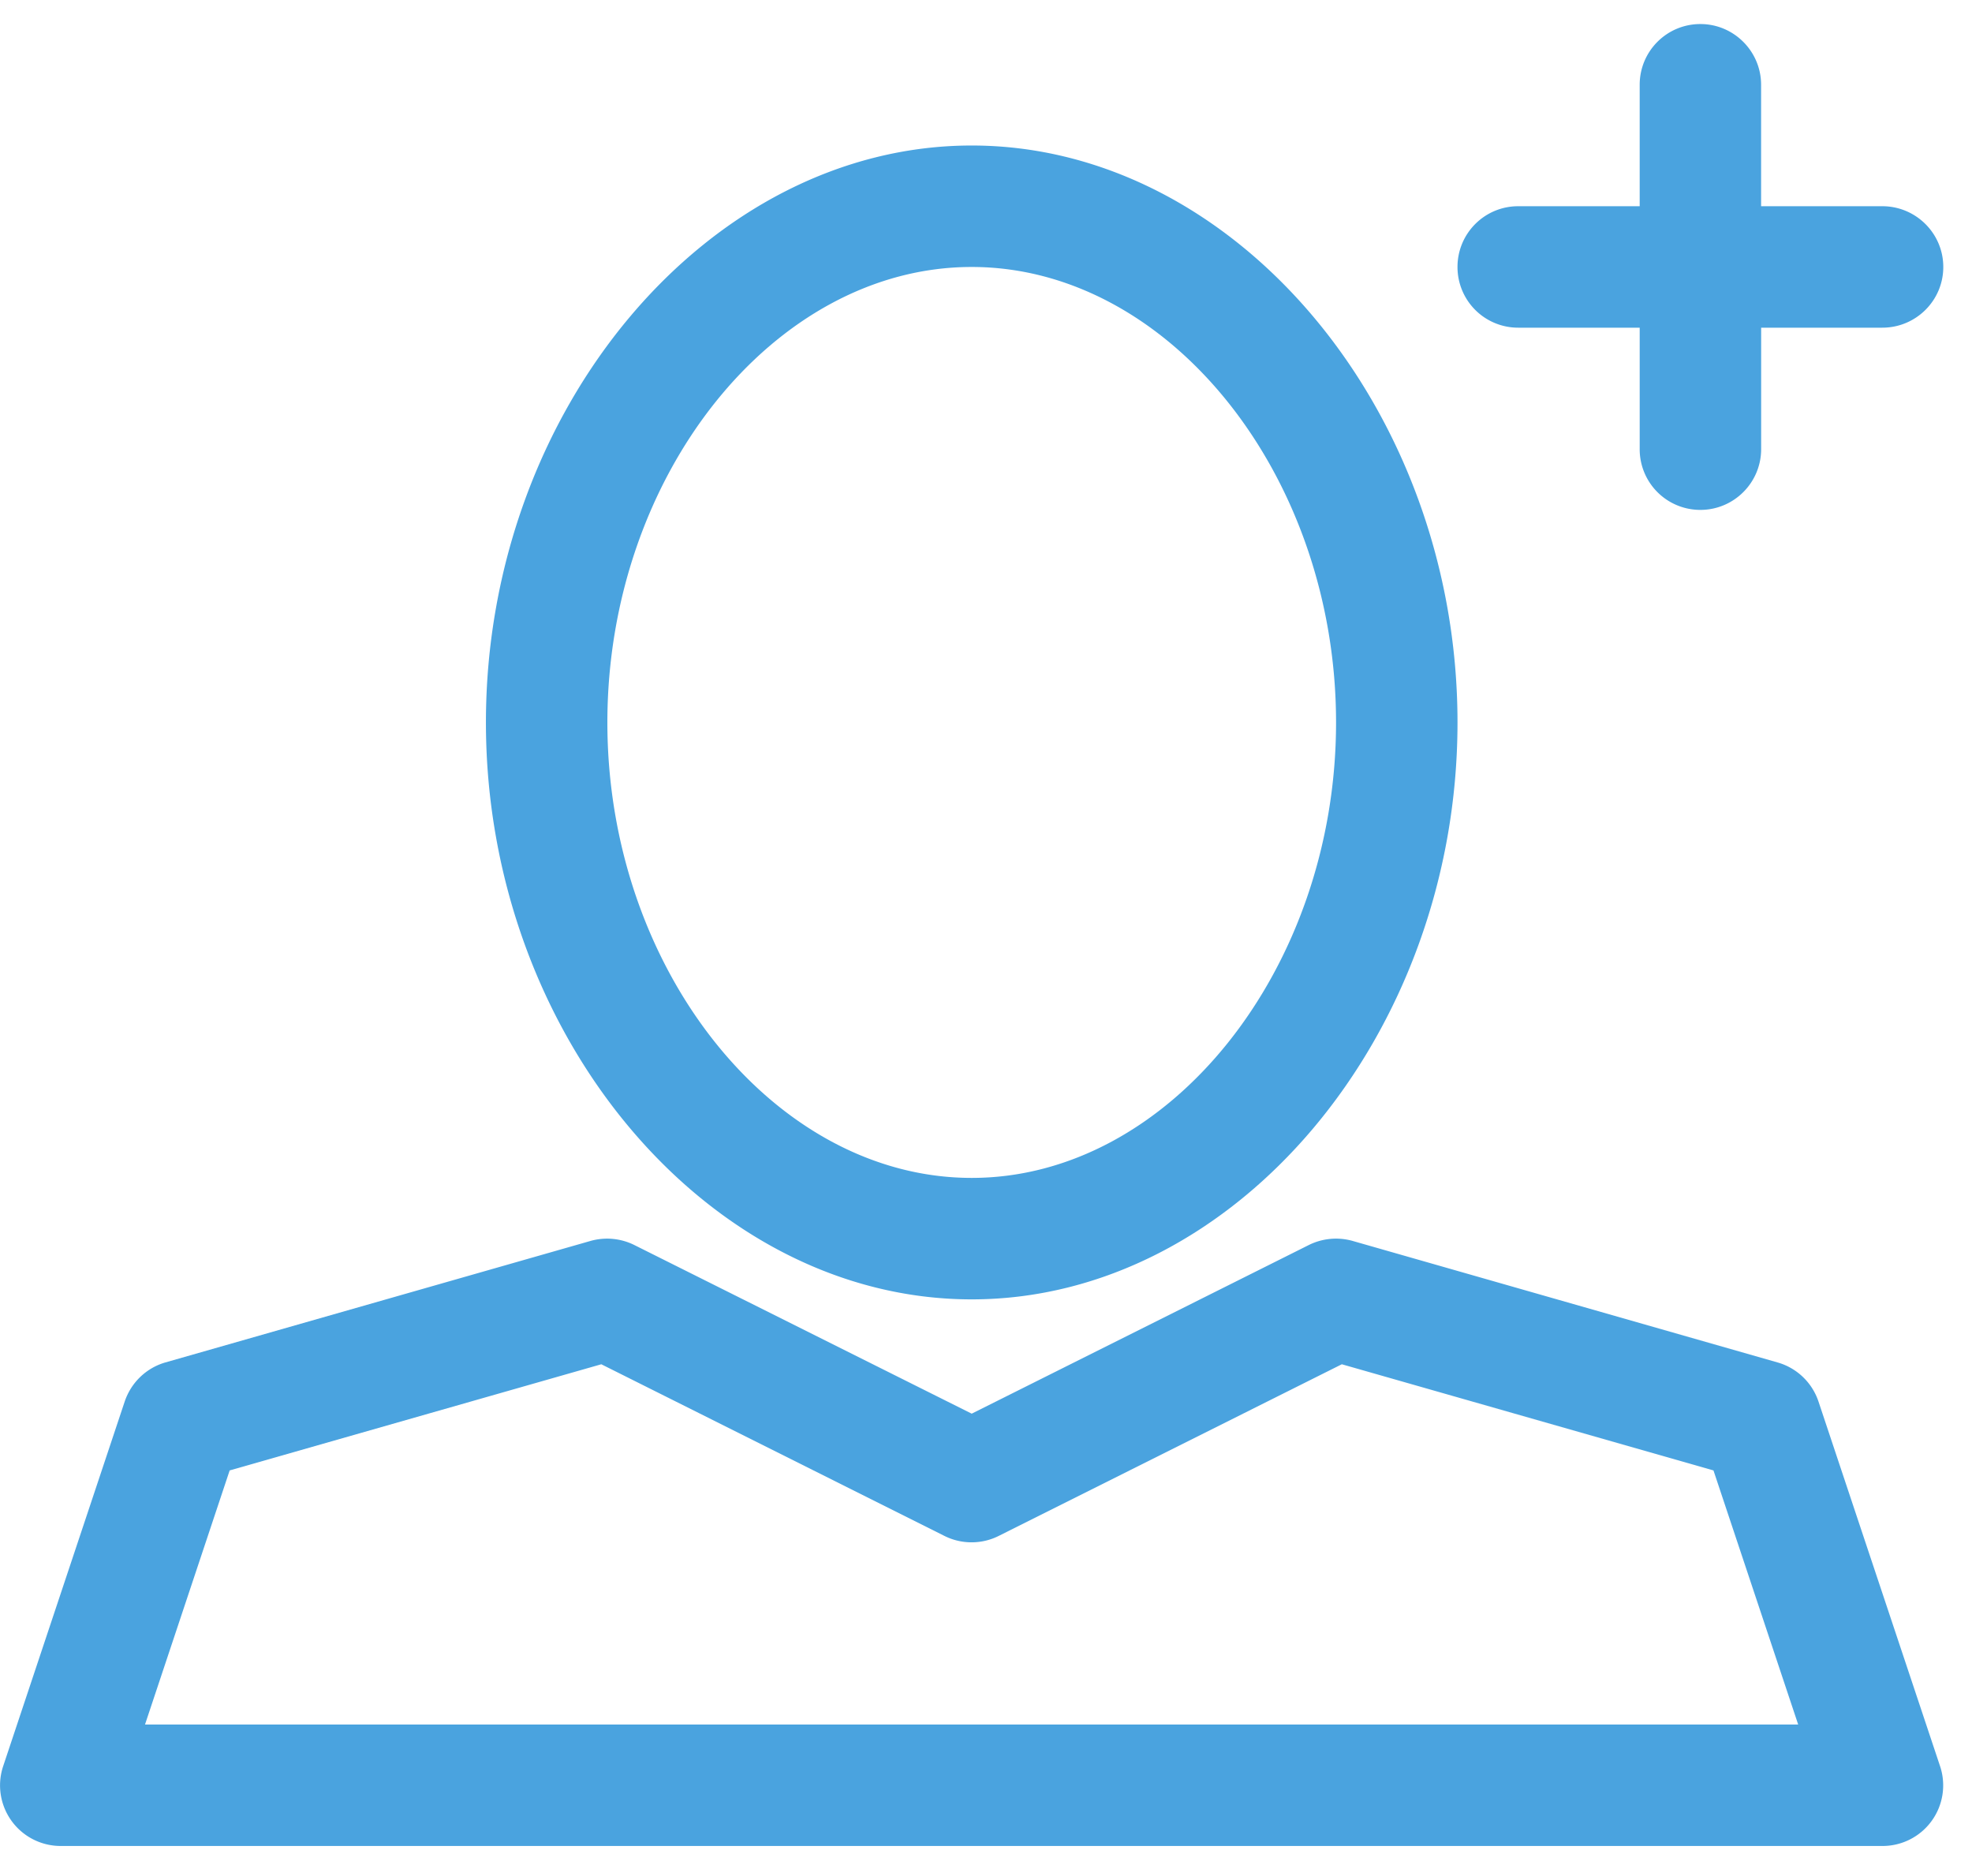
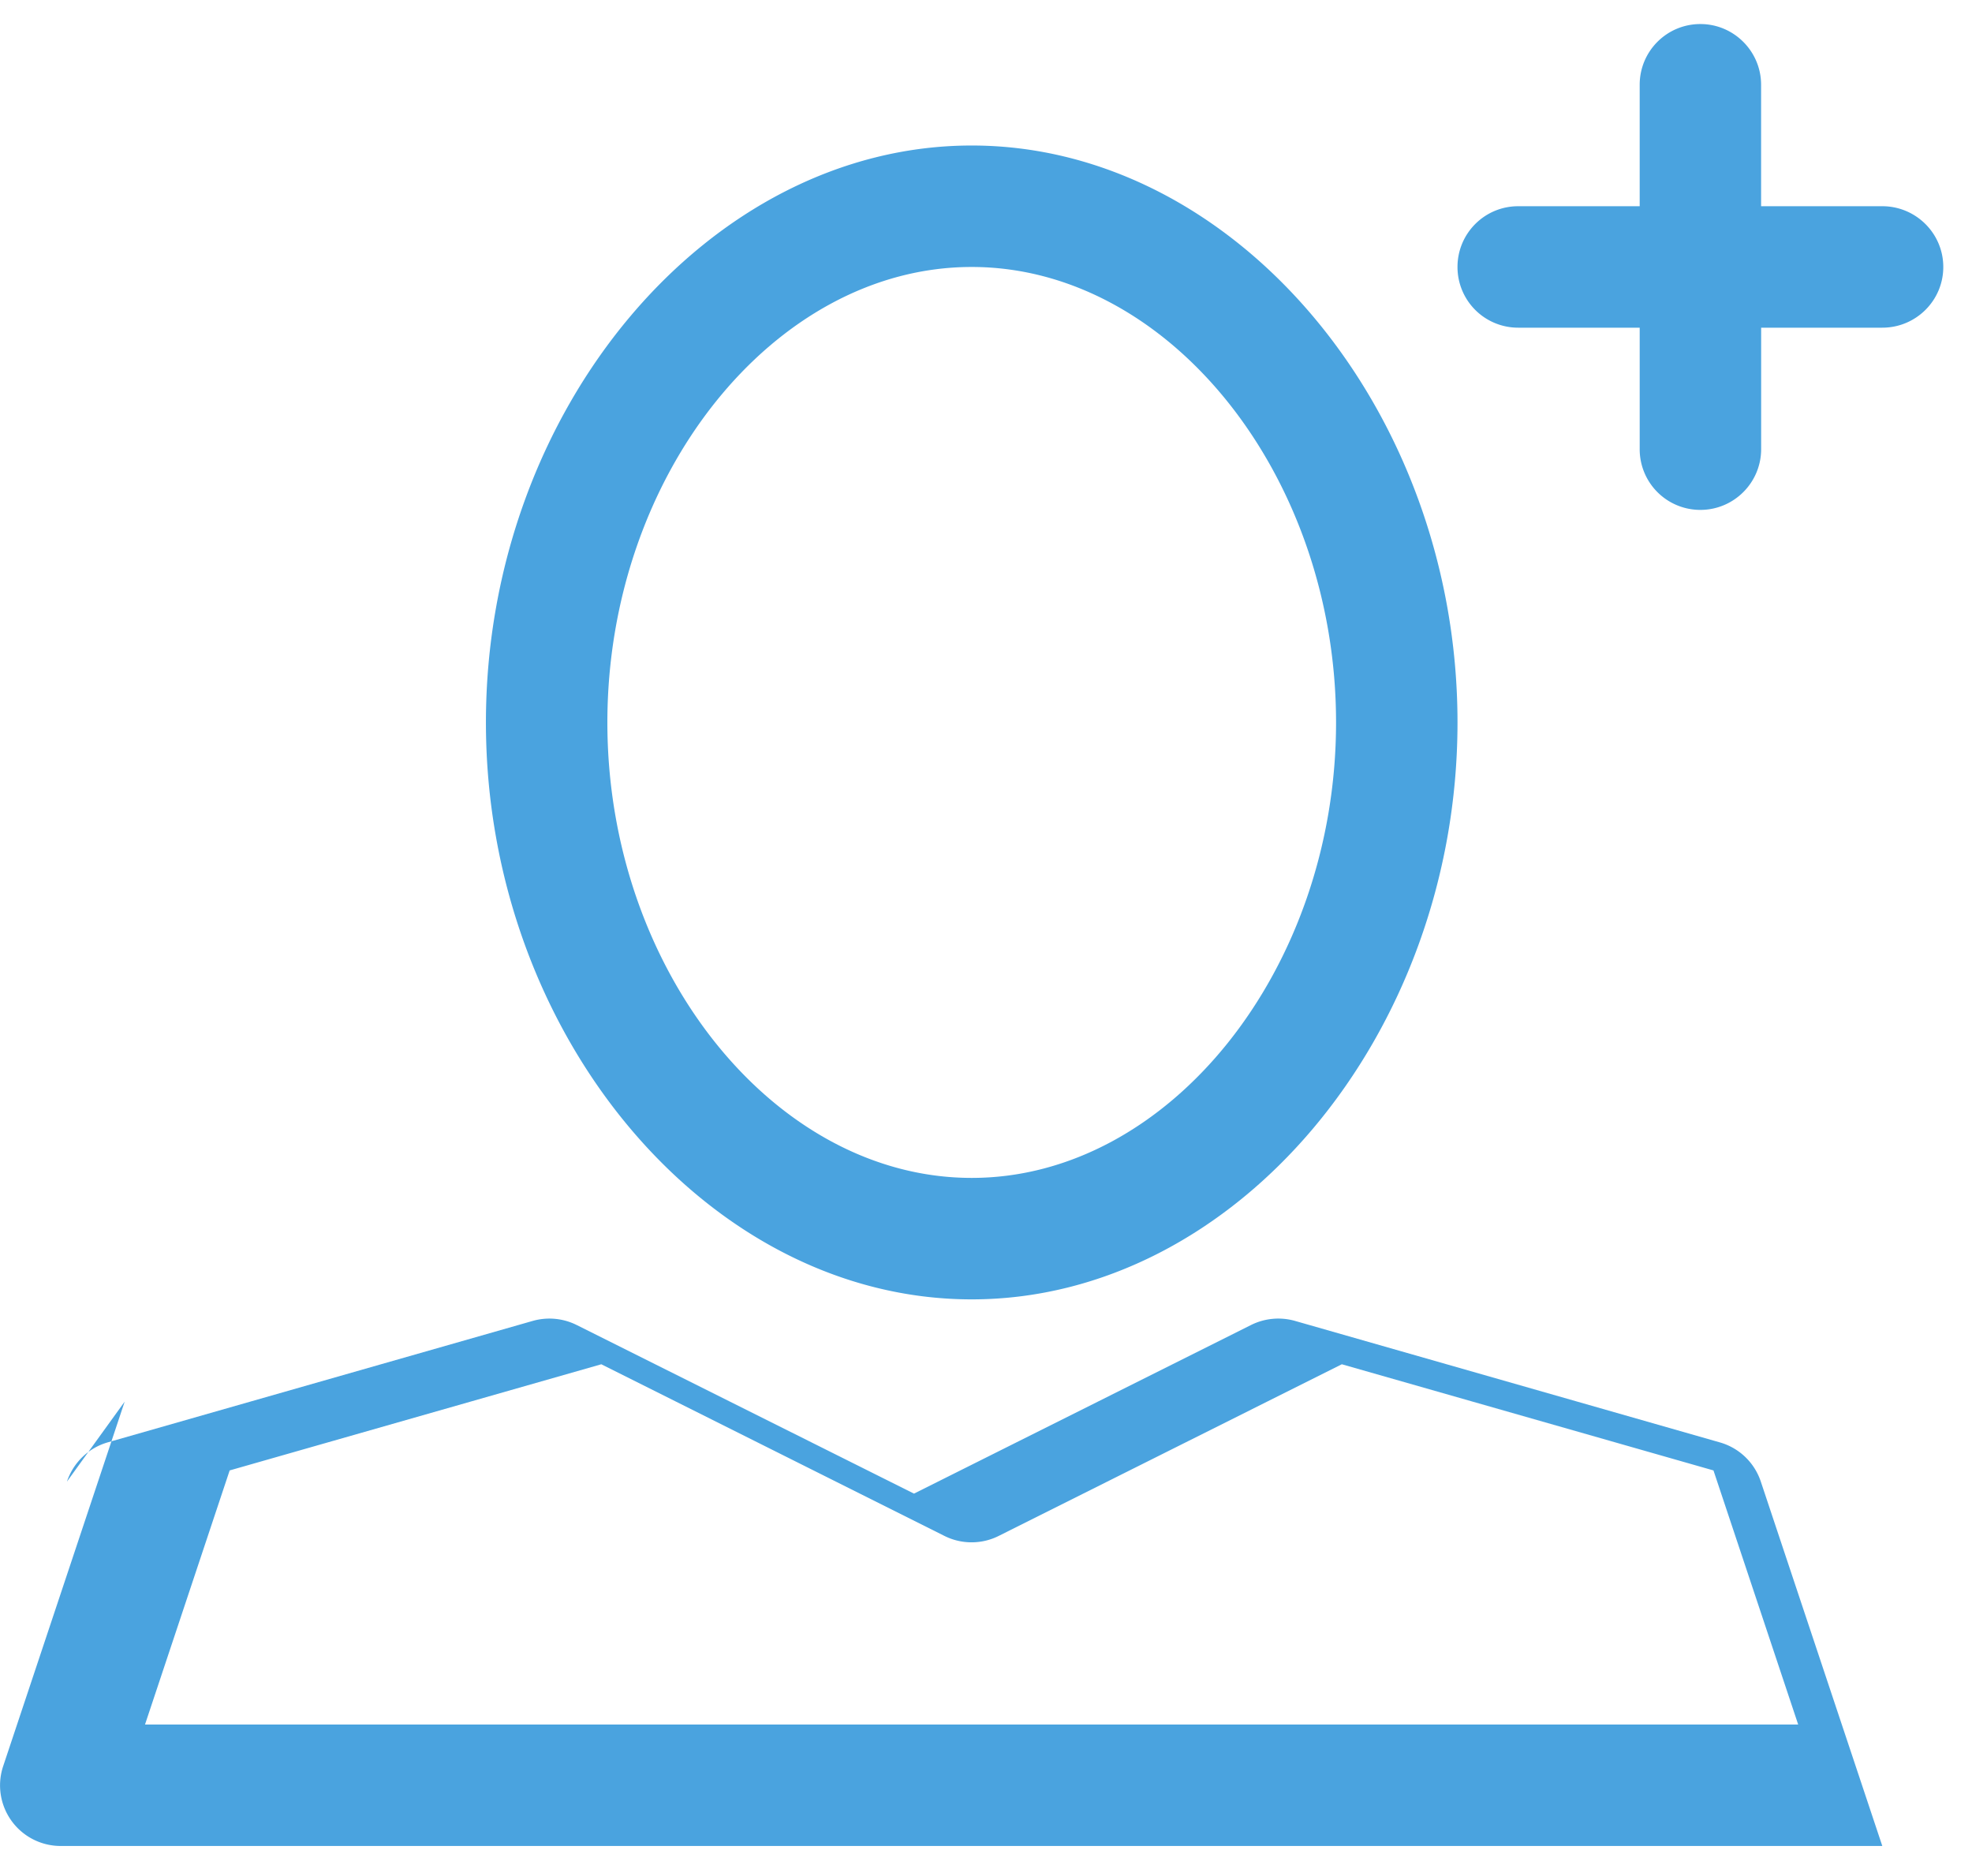
<svg xmlns="http://www.w3.org/2000/svg" width="41" height="39">
  <g fill="none" fill-rule="evenodd">
    <g fill="#4AA3DF">
      <g>
        <g>
          <g>
-             <path d="M2.592 29.138.067 36.713a1.26 1.26 0 0 0 1.199 1.662h37.869a1.26 1.26 0 0 0 1.2-1.662l-2.526-7.575a1.261 1.261 0 0 0-.852-.815l-8.831-2.525a1.272 1.272 0 0 0-.916.085l-7.007 3.505-7.013-3.505a1.272 1.272 0 0 0-.915-.085l-8.837 2.525c-.398.115-.714.42-.846.815Zm9.91-.777 7.133 3.568c.354.178.777.178 1.13 0l7.133-3.568 7.727 2.207 1.761 5.282H3.015l1.76-5.282 7.727-2.207Zm7.701-1.349c5.473 0 10.1-5.492 10.1-11.993 0-6.502-4.627-11.994-10.1-11.994-5.479 0-10.1 5.492-10.1 11.994 0 6.5 4.621 11.993 10.1 11.993Zm0-21.462c4.104 0 7.575 4.336 7.575 9.469 0 5.132-3.471 9.468-7.575 9.468-4.109 0-7.575-4.336-7.575-9.468 0-5.133 3.466-9.469 7.575-9.469Zm18.932-1.263h-2.52V1.762c0-.696-.567-1.262-1.262-1.262-.7 0-1.262.566-1.262 1.262v2.525h-2.525c-.7 0-1.263.566-1.263 1.263a1.26 1.26 0 0 0 1.263 1.262h2.525v2.525a1.26 1.26 0 0 0 1.262 1.263c.695 0 1.263-.565 1.263-1.263V6.812h2.519c.7 0 1.268-.564 1.268-1.262 0-.697-.568-1.263-1.268-1.263Z" />
+             <path d="M2.592 29.138.067 36.713a1.26 1.26 0 0 0 1.199 1.662h37.869l-2.526-7.575a1.261 1.261 0 0 0-.852-.815l-8.831-2.525a1.272 1.272 0 0 0-.916.085l-7.007 3.505-7.013-3.505a1.272 1.272 0 0 0-.915-.085l-8.837 2.525c-.398.115-.714.42-.846.815Zm9.91-.777 7.133 3.568c.354.178.777.178 1.13 0l7.133-3.568 7.727 2.207 1.761 5.282H3.015l1.76-5.282 7.727-2.207Zm7.701-1.349c5.473 0 10.1-5.492 10.1-11.993 0-6.502-4.627-11.994-10.1-11.994-5.479 0-10.1 5.492-10.1 11.994 0 6.5 4.621 11.993 10.1 11.993Zm0-21.462c4.104 0 7.575 4.336 7.575 9.469 0 5.132-3.471 9.468-7.575 9.468-4.109 0-7.575-4.336-7.575-9.468 0-5.133 3.466-9.469 7.575-9.469Zm18.932-1.263h-2.52V1.762c0-.696-.567-1.262-1.262-1.262-.7 0-1.262.566-1.262 1.262v2.525h-2.525c-.7 0-1.263.566-1.263 1.263a1.26 1.26 0 0 0 1.263 1.262h2.525v2.525a1.26 1.26 0 0 0 1.262 1.263c.695 0 1.263-.565 1.263-1.263V6.812h2.519c.7 0 1.268-.564 1.268-1.262 0-.697-.568-1.263-1.268-1.263Z" />
          </g>
        </g>
      </g>
    </g>
  </g>
</svg>